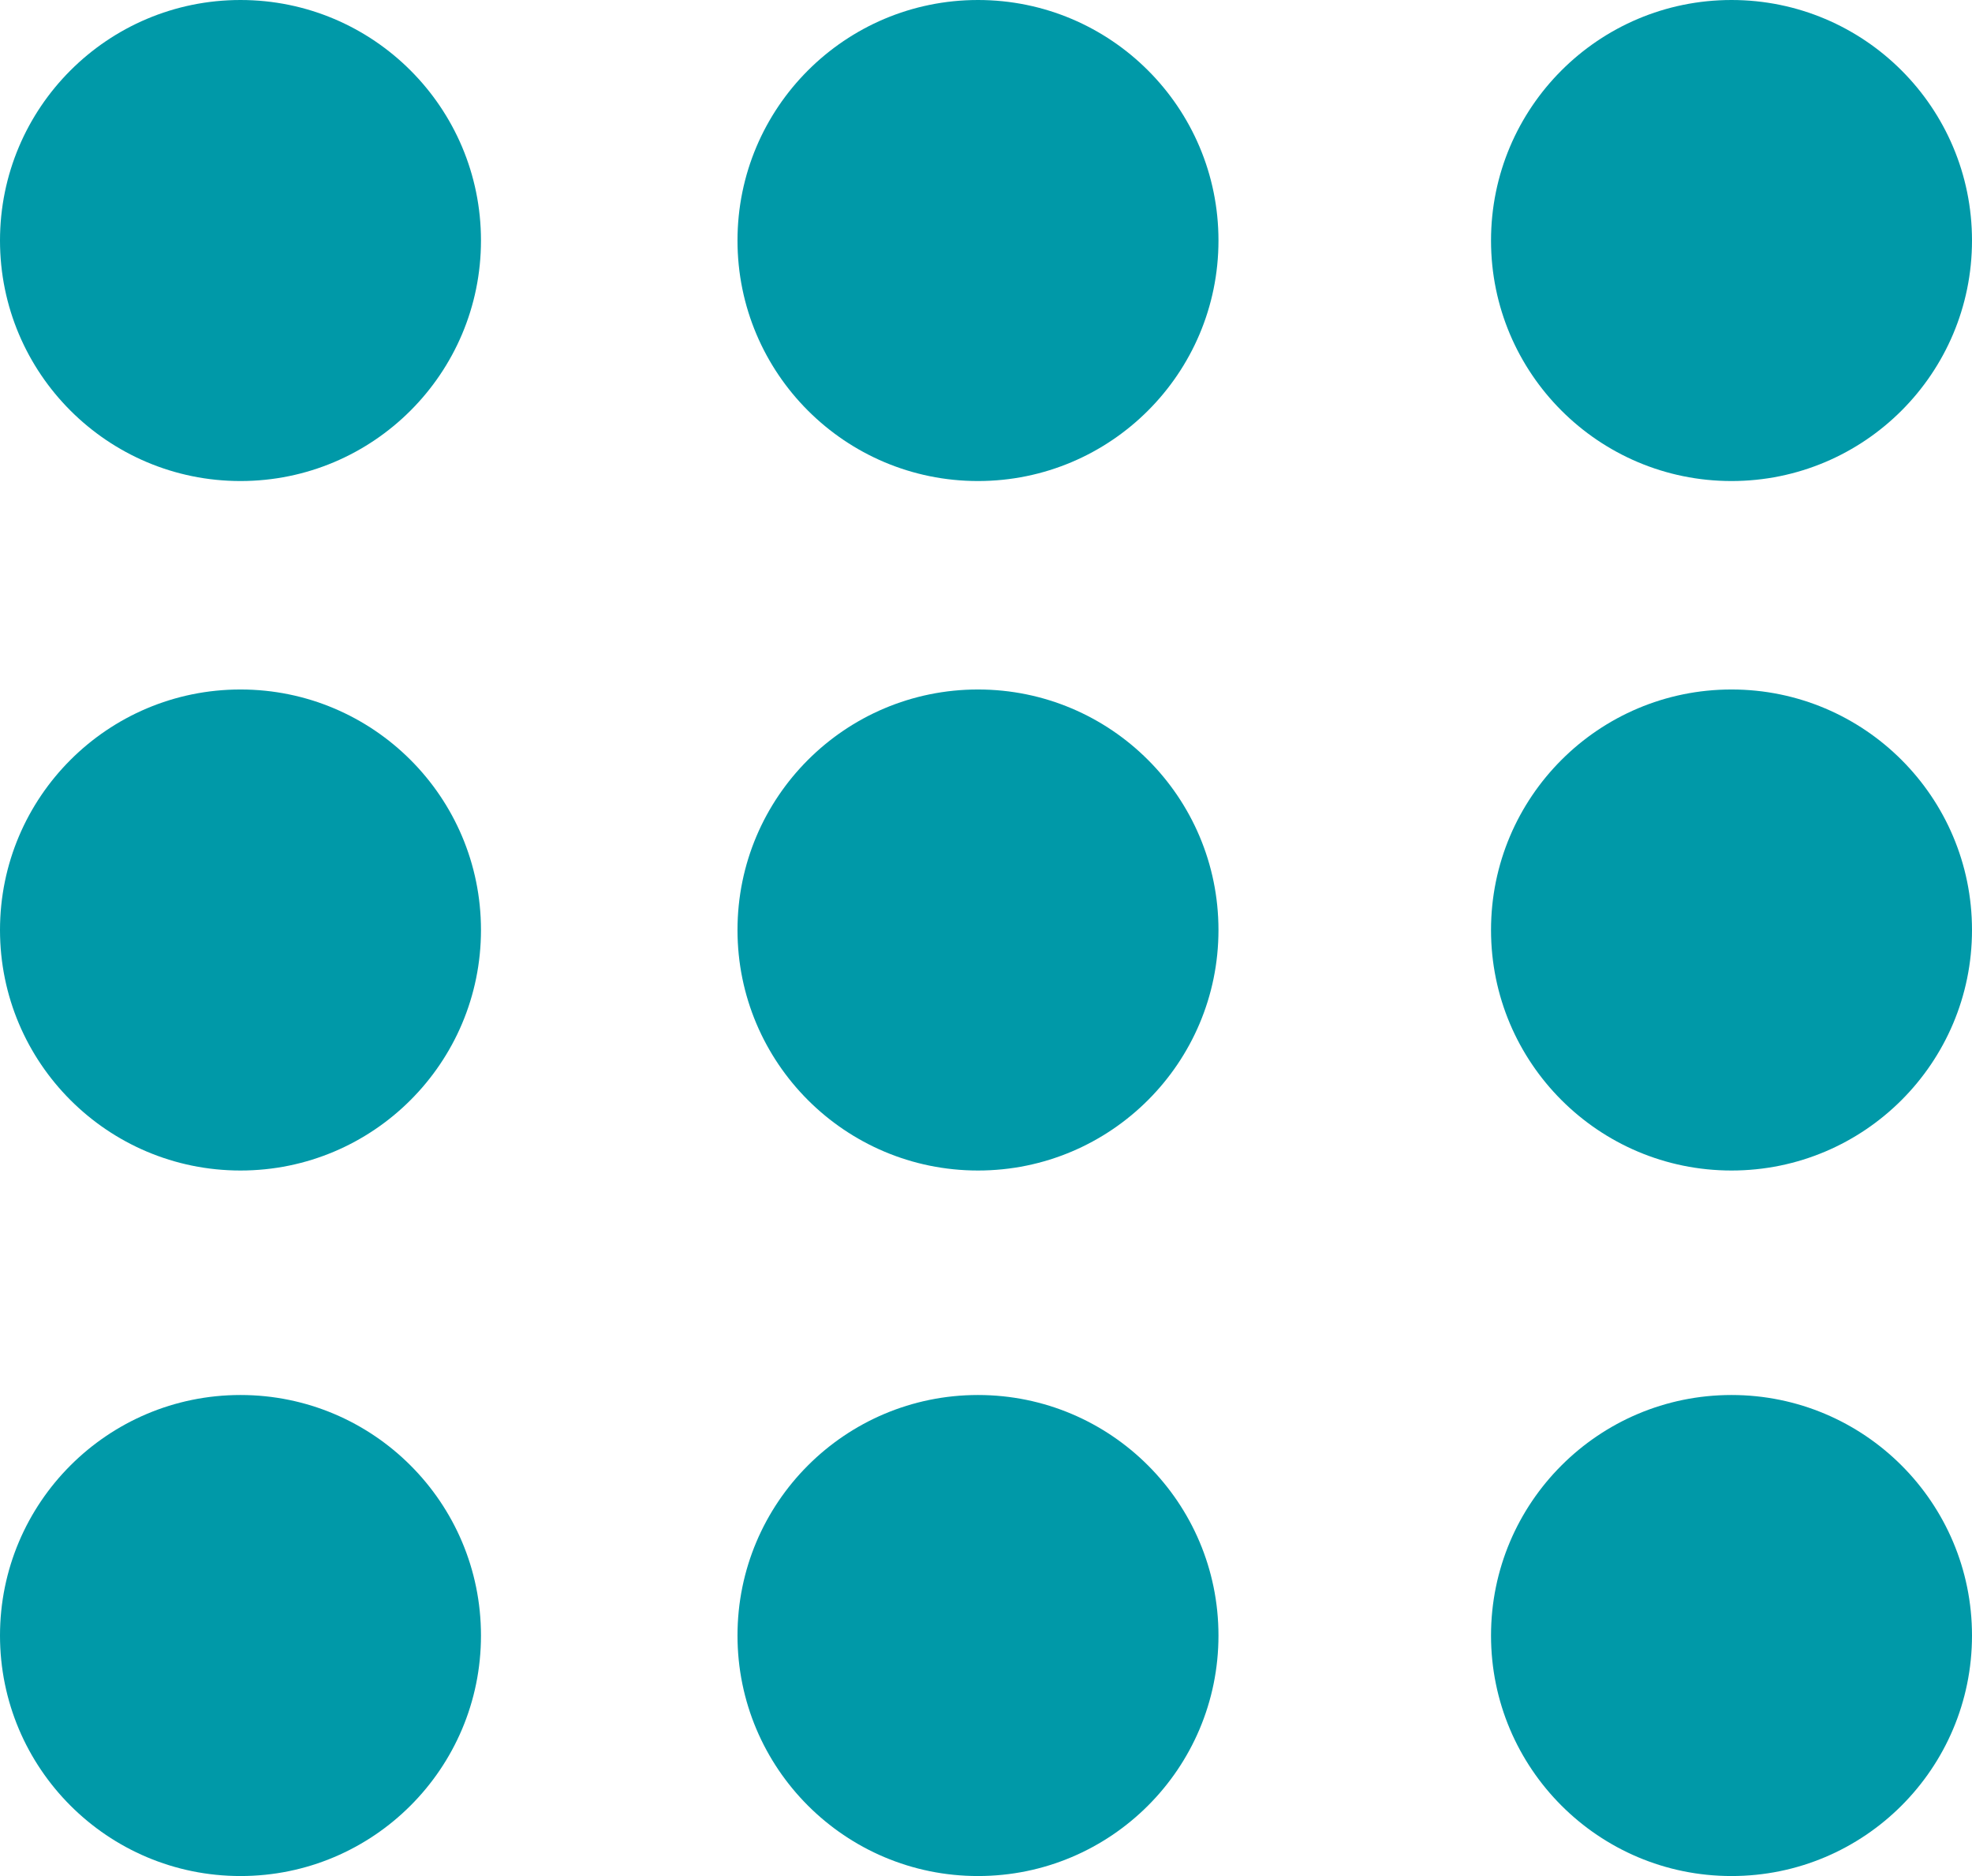
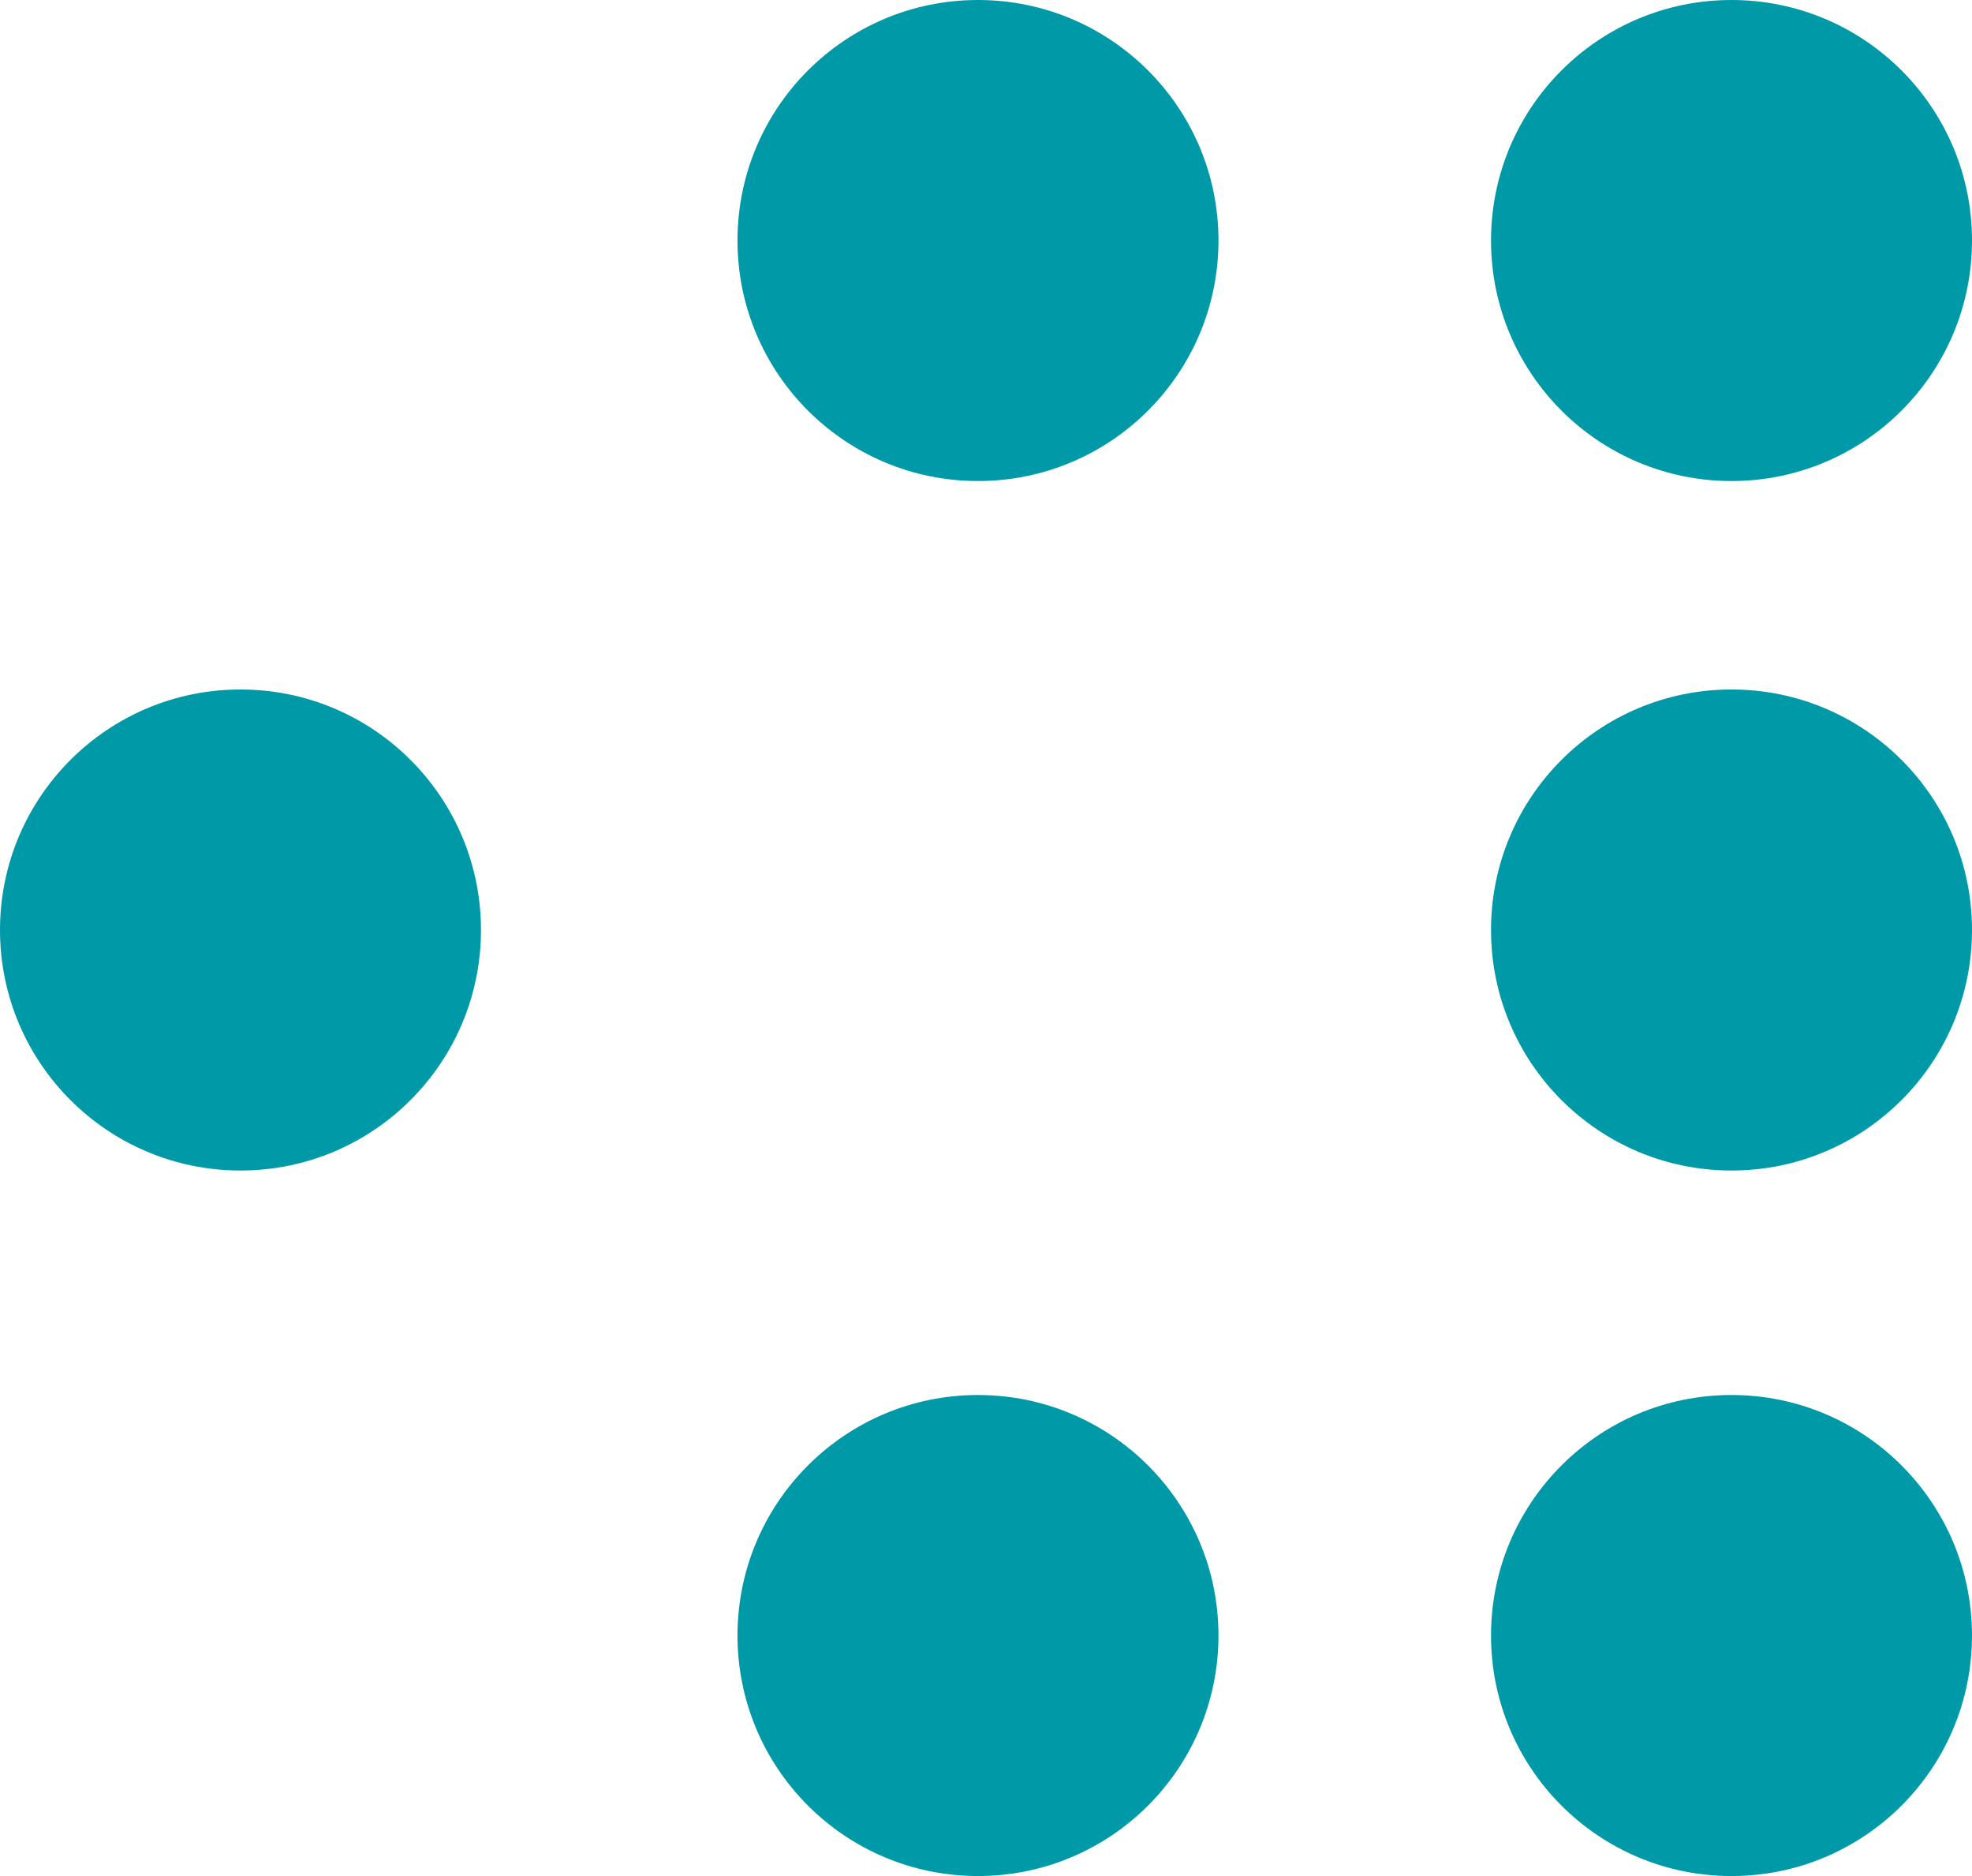
<svg xmlns="http://www.w3.org/2000/svg" width="123" height="117" viewBox="0 0 123 117" fill="none">
-   <circle cx="15" cy="15" r="15" fill="#0099A8" />
  <circle cx="15" cy="58" r="15" fill="#0099A8" />
-   <circle cx="15" cy="102" r="15" fill="#0099A8" />
  <circle cx="61" cy="15" r="15" fill="#0099A8" />
-   <circle cx="61" cy="58" r="15" fill="#0099A8" />
  <circle cx="61" cy="102" r="15" fill="#0099A8" />
  <circle cx="108" cy="15" r="15" fill="#0099A8" />
  <circle cx="108" cy="58" r="15" fill="#0099A8" />
  <circle cx="108" cy="102" r="15" fill="#0099A8" />
</svg>